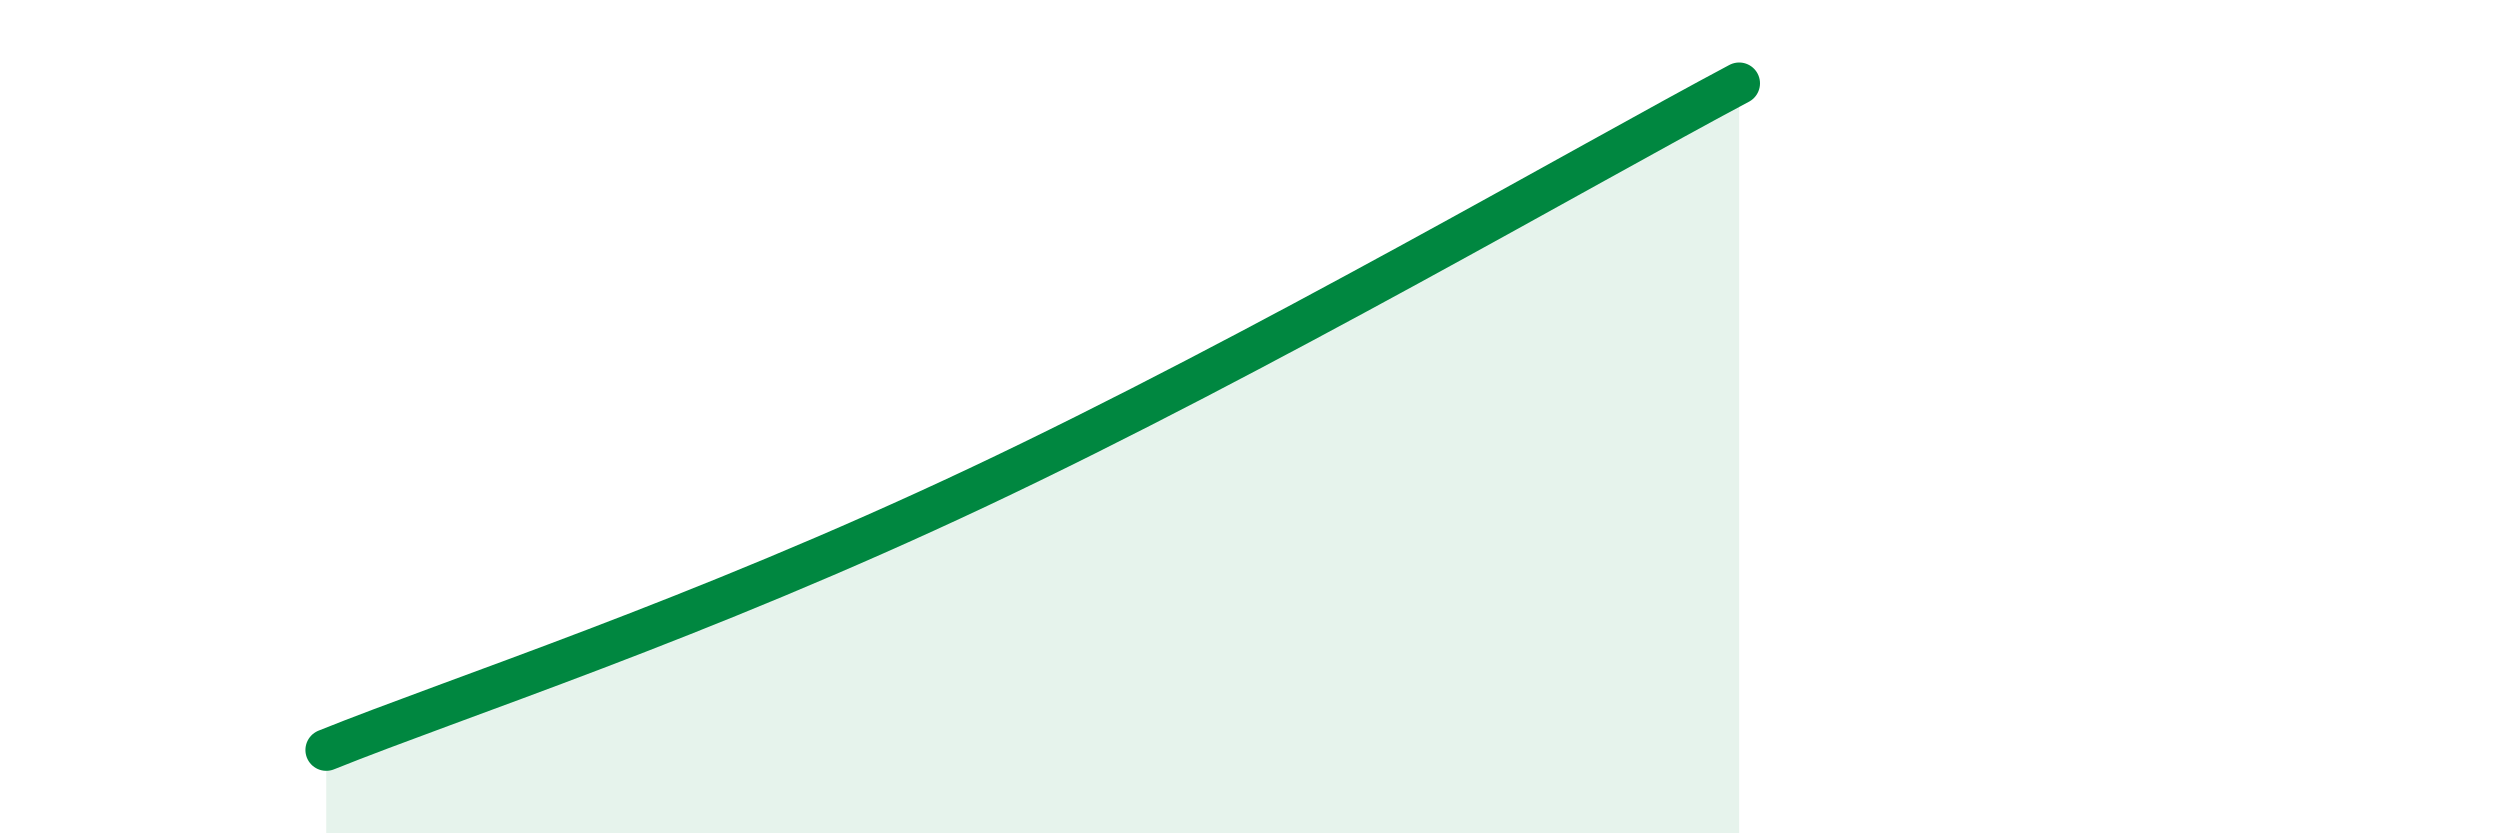
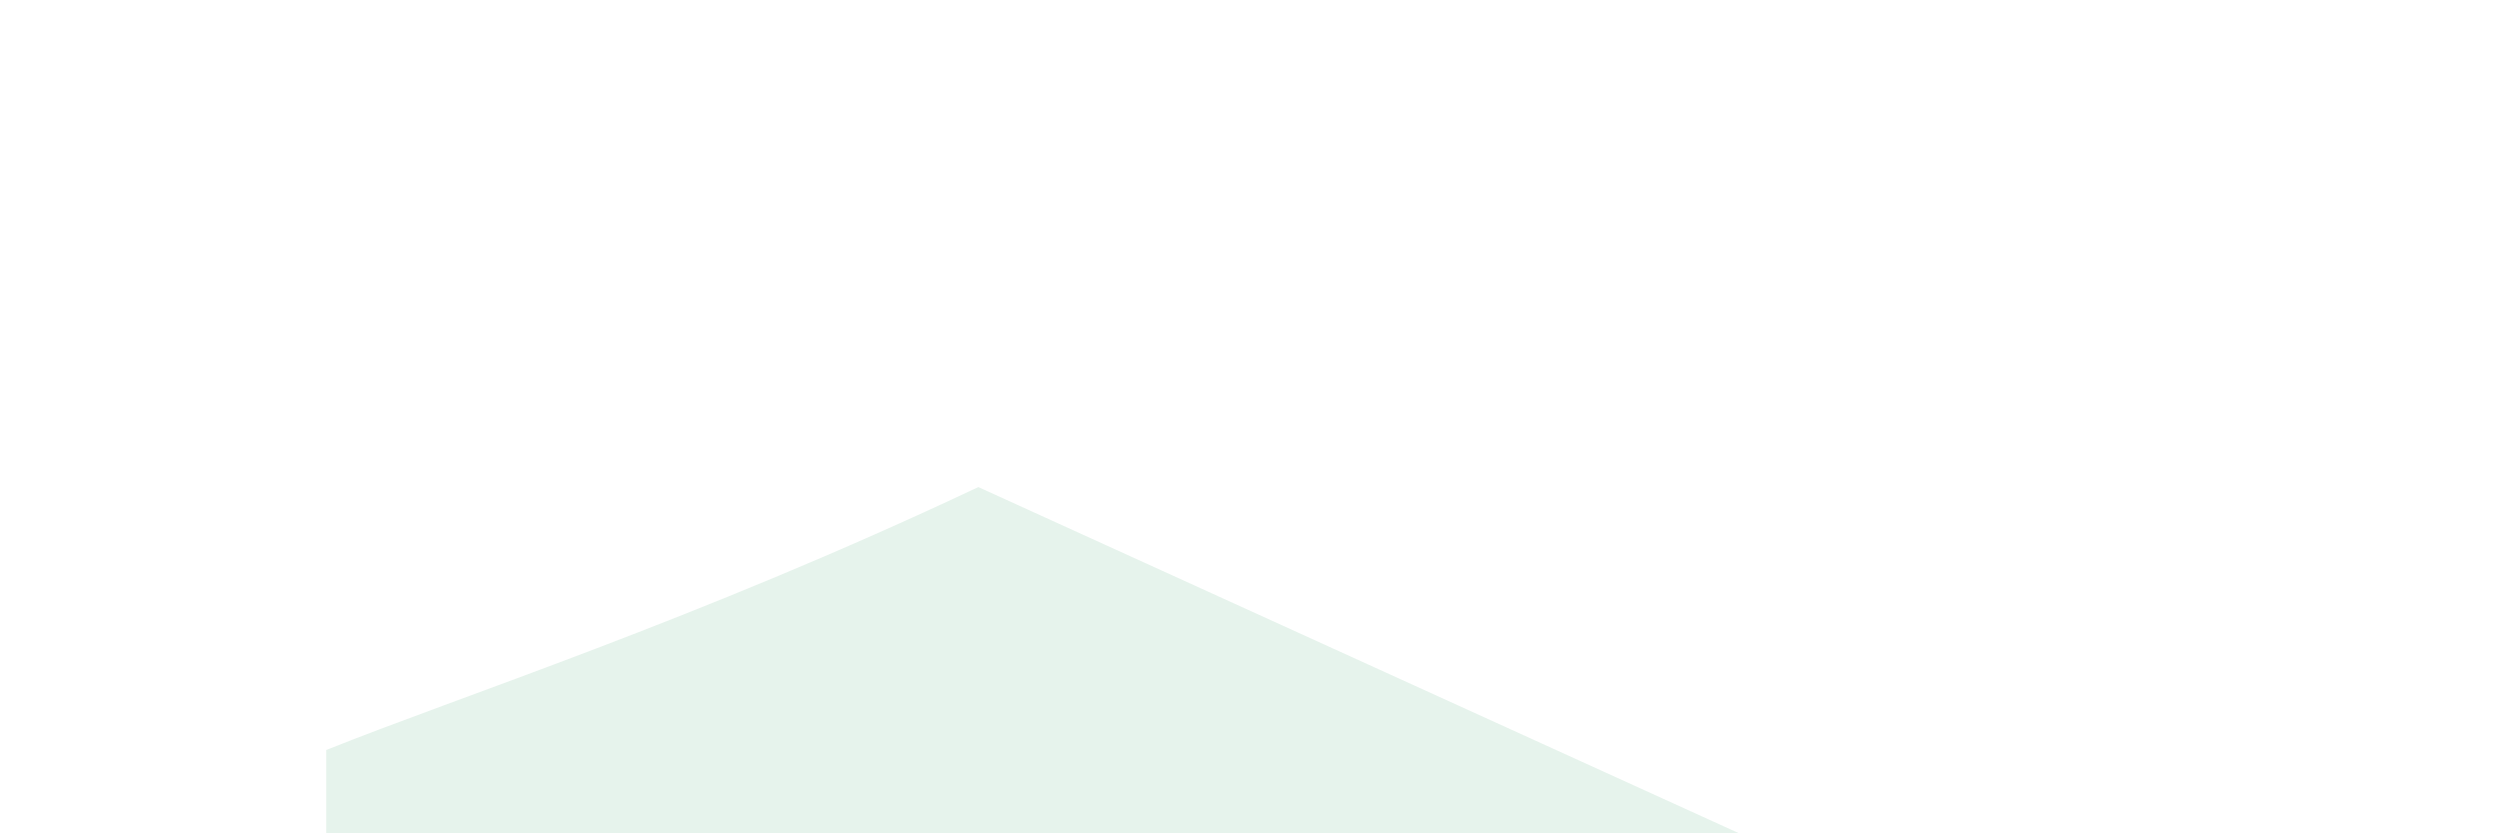
<svg xmlns="http://www.w3.org/2000/svg" width="60" height="20" viewBox="0 0 60 20">
-   <path d="M 7.83,18 C 10.96,16.74 16.7,14.89 23.48,11.69 C 30.26,8.49 38.09,3.94 41.74,2L41.74 20L7.83 20Z" fill="#008740" opacity="0.1" stroke-linecap="round" stroke-linejoin="round" />
-   <path d="M 7.83,18 C 10.96,16.74 16.7,14.89 23.48,11.69 C 30.26,8.49 38.09,3.94 41.74,2" stroke="#008740" stroke-width="1" fill="none" stroke-linecap="round" stroke-linejoin="round" />
+   <path d="M 7.83,18 C 10.96,16.74 16.7,14.89 23.48,11.69 L41.74 20L7.83 20Z" fill="#008740" opacity="0.1" stroke-linecap="round" stroke-linejoin="round" />
</svg>